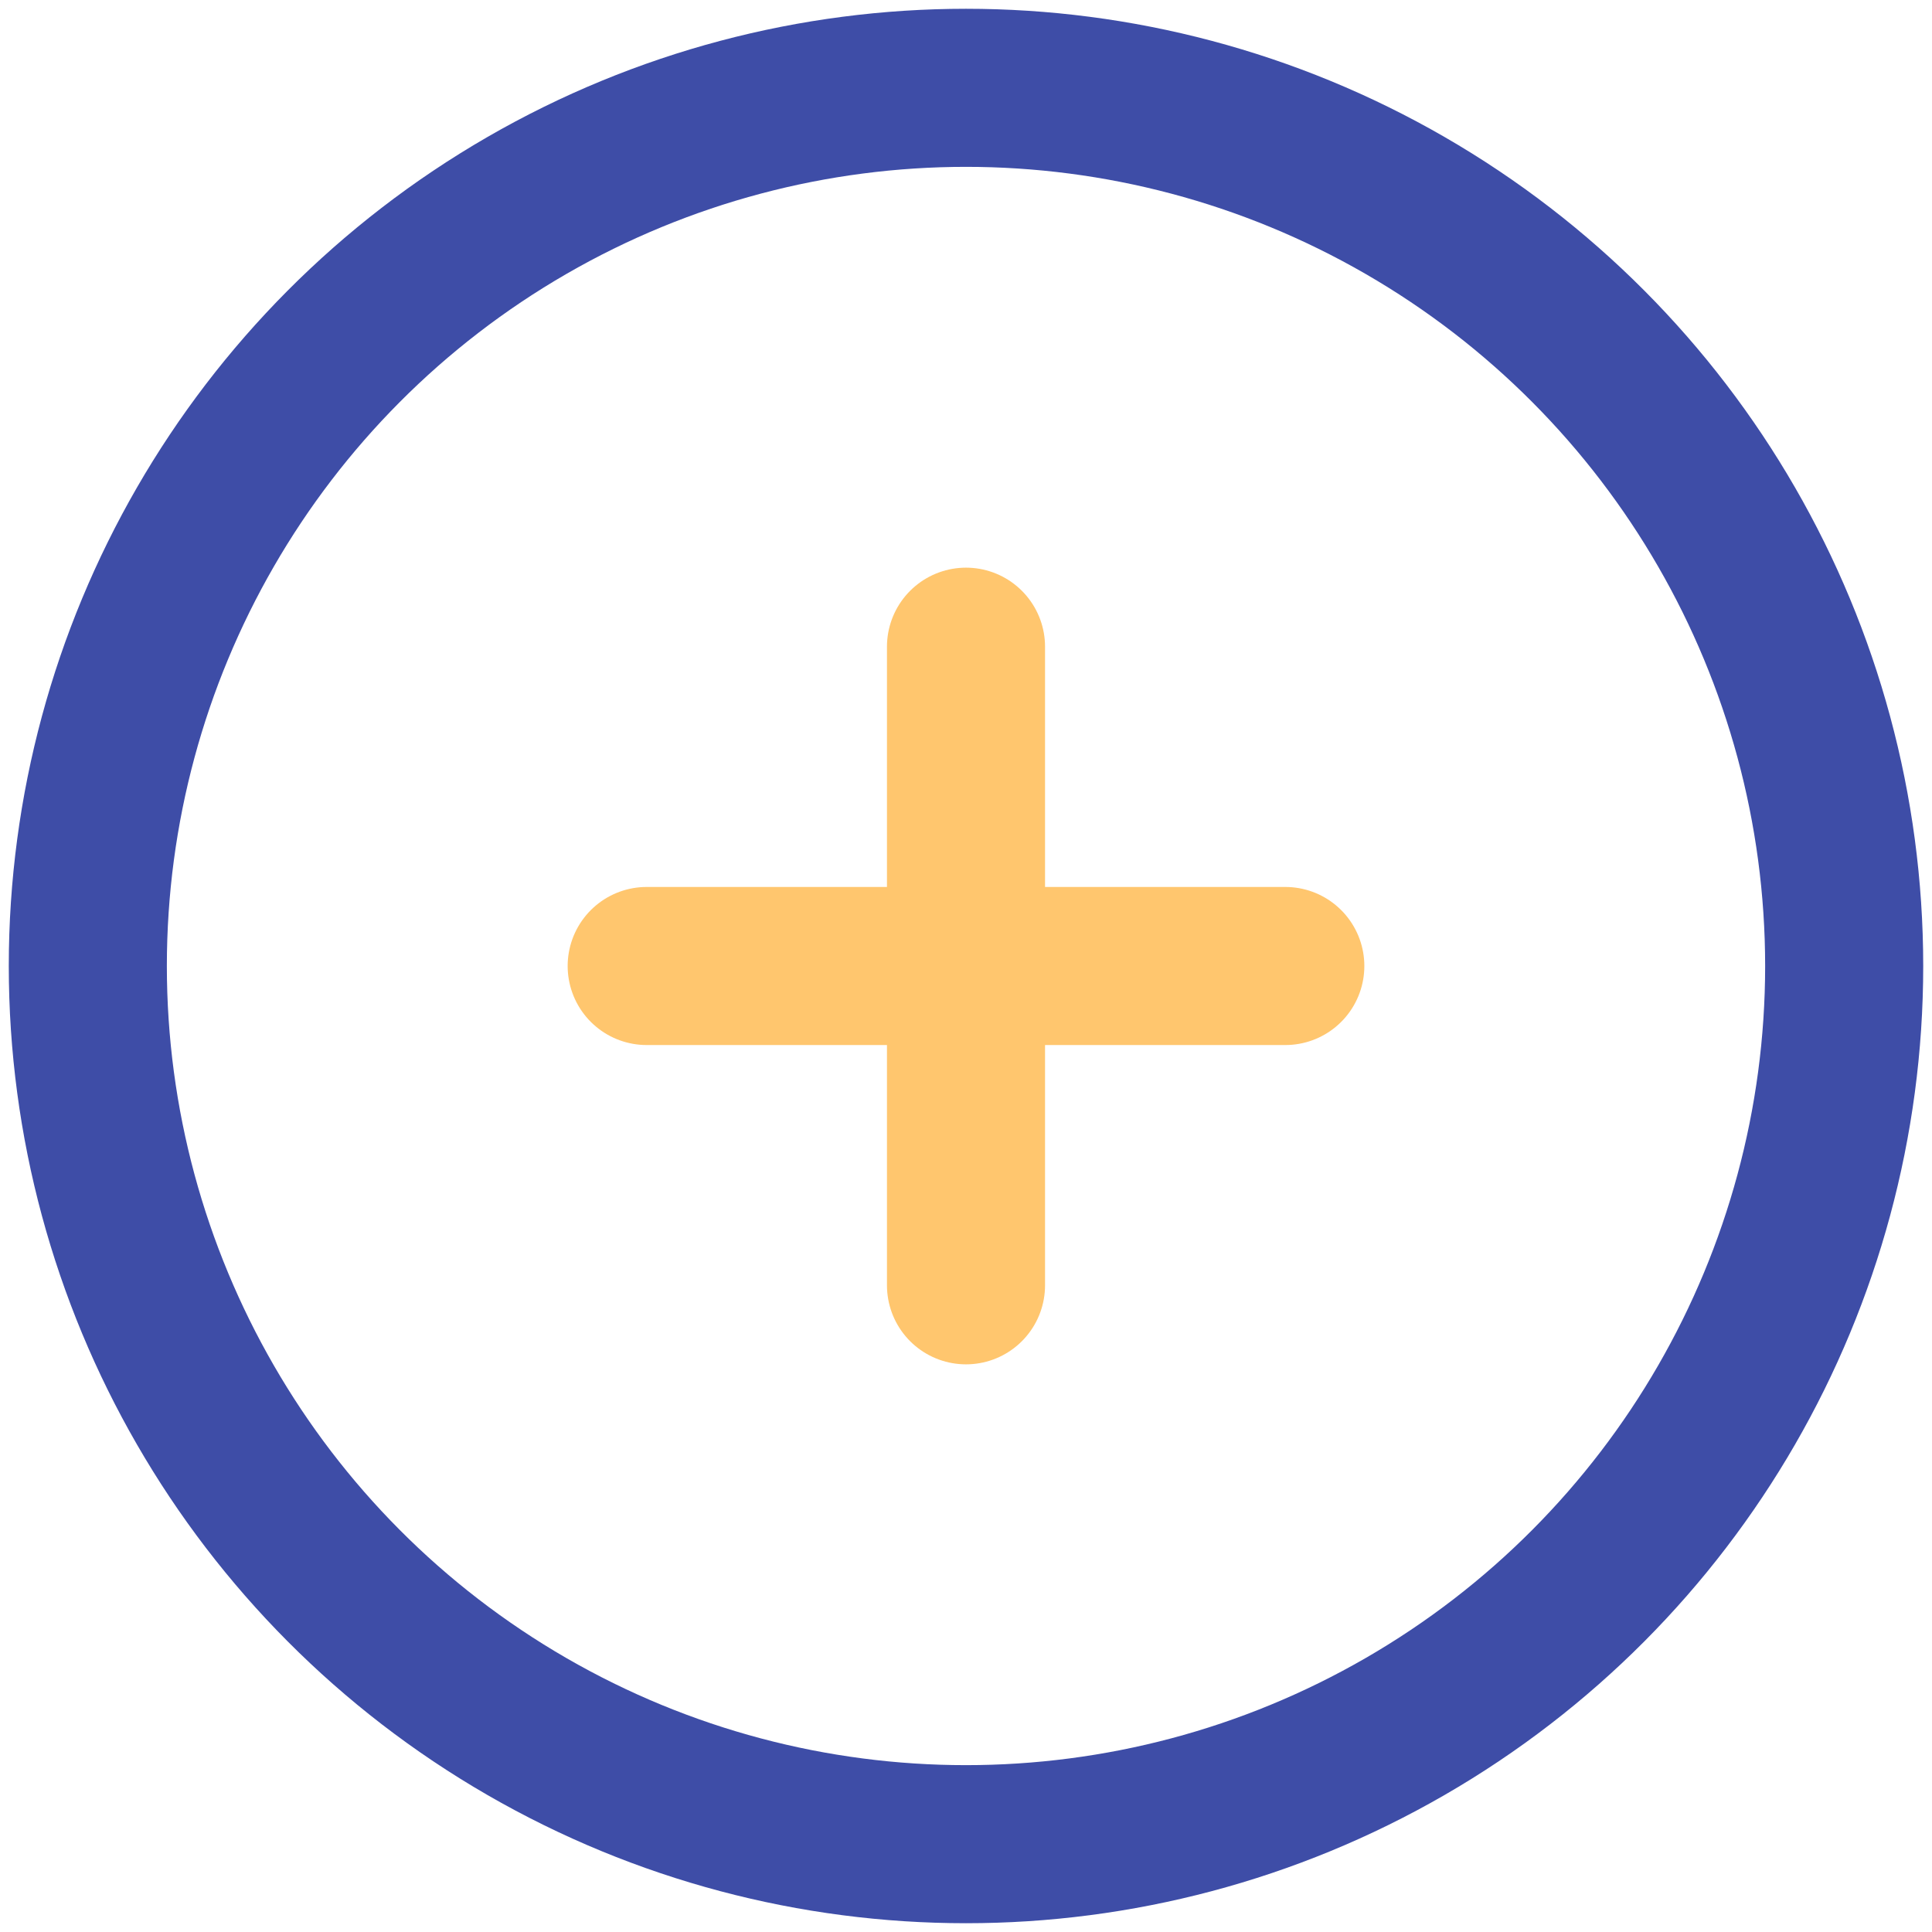
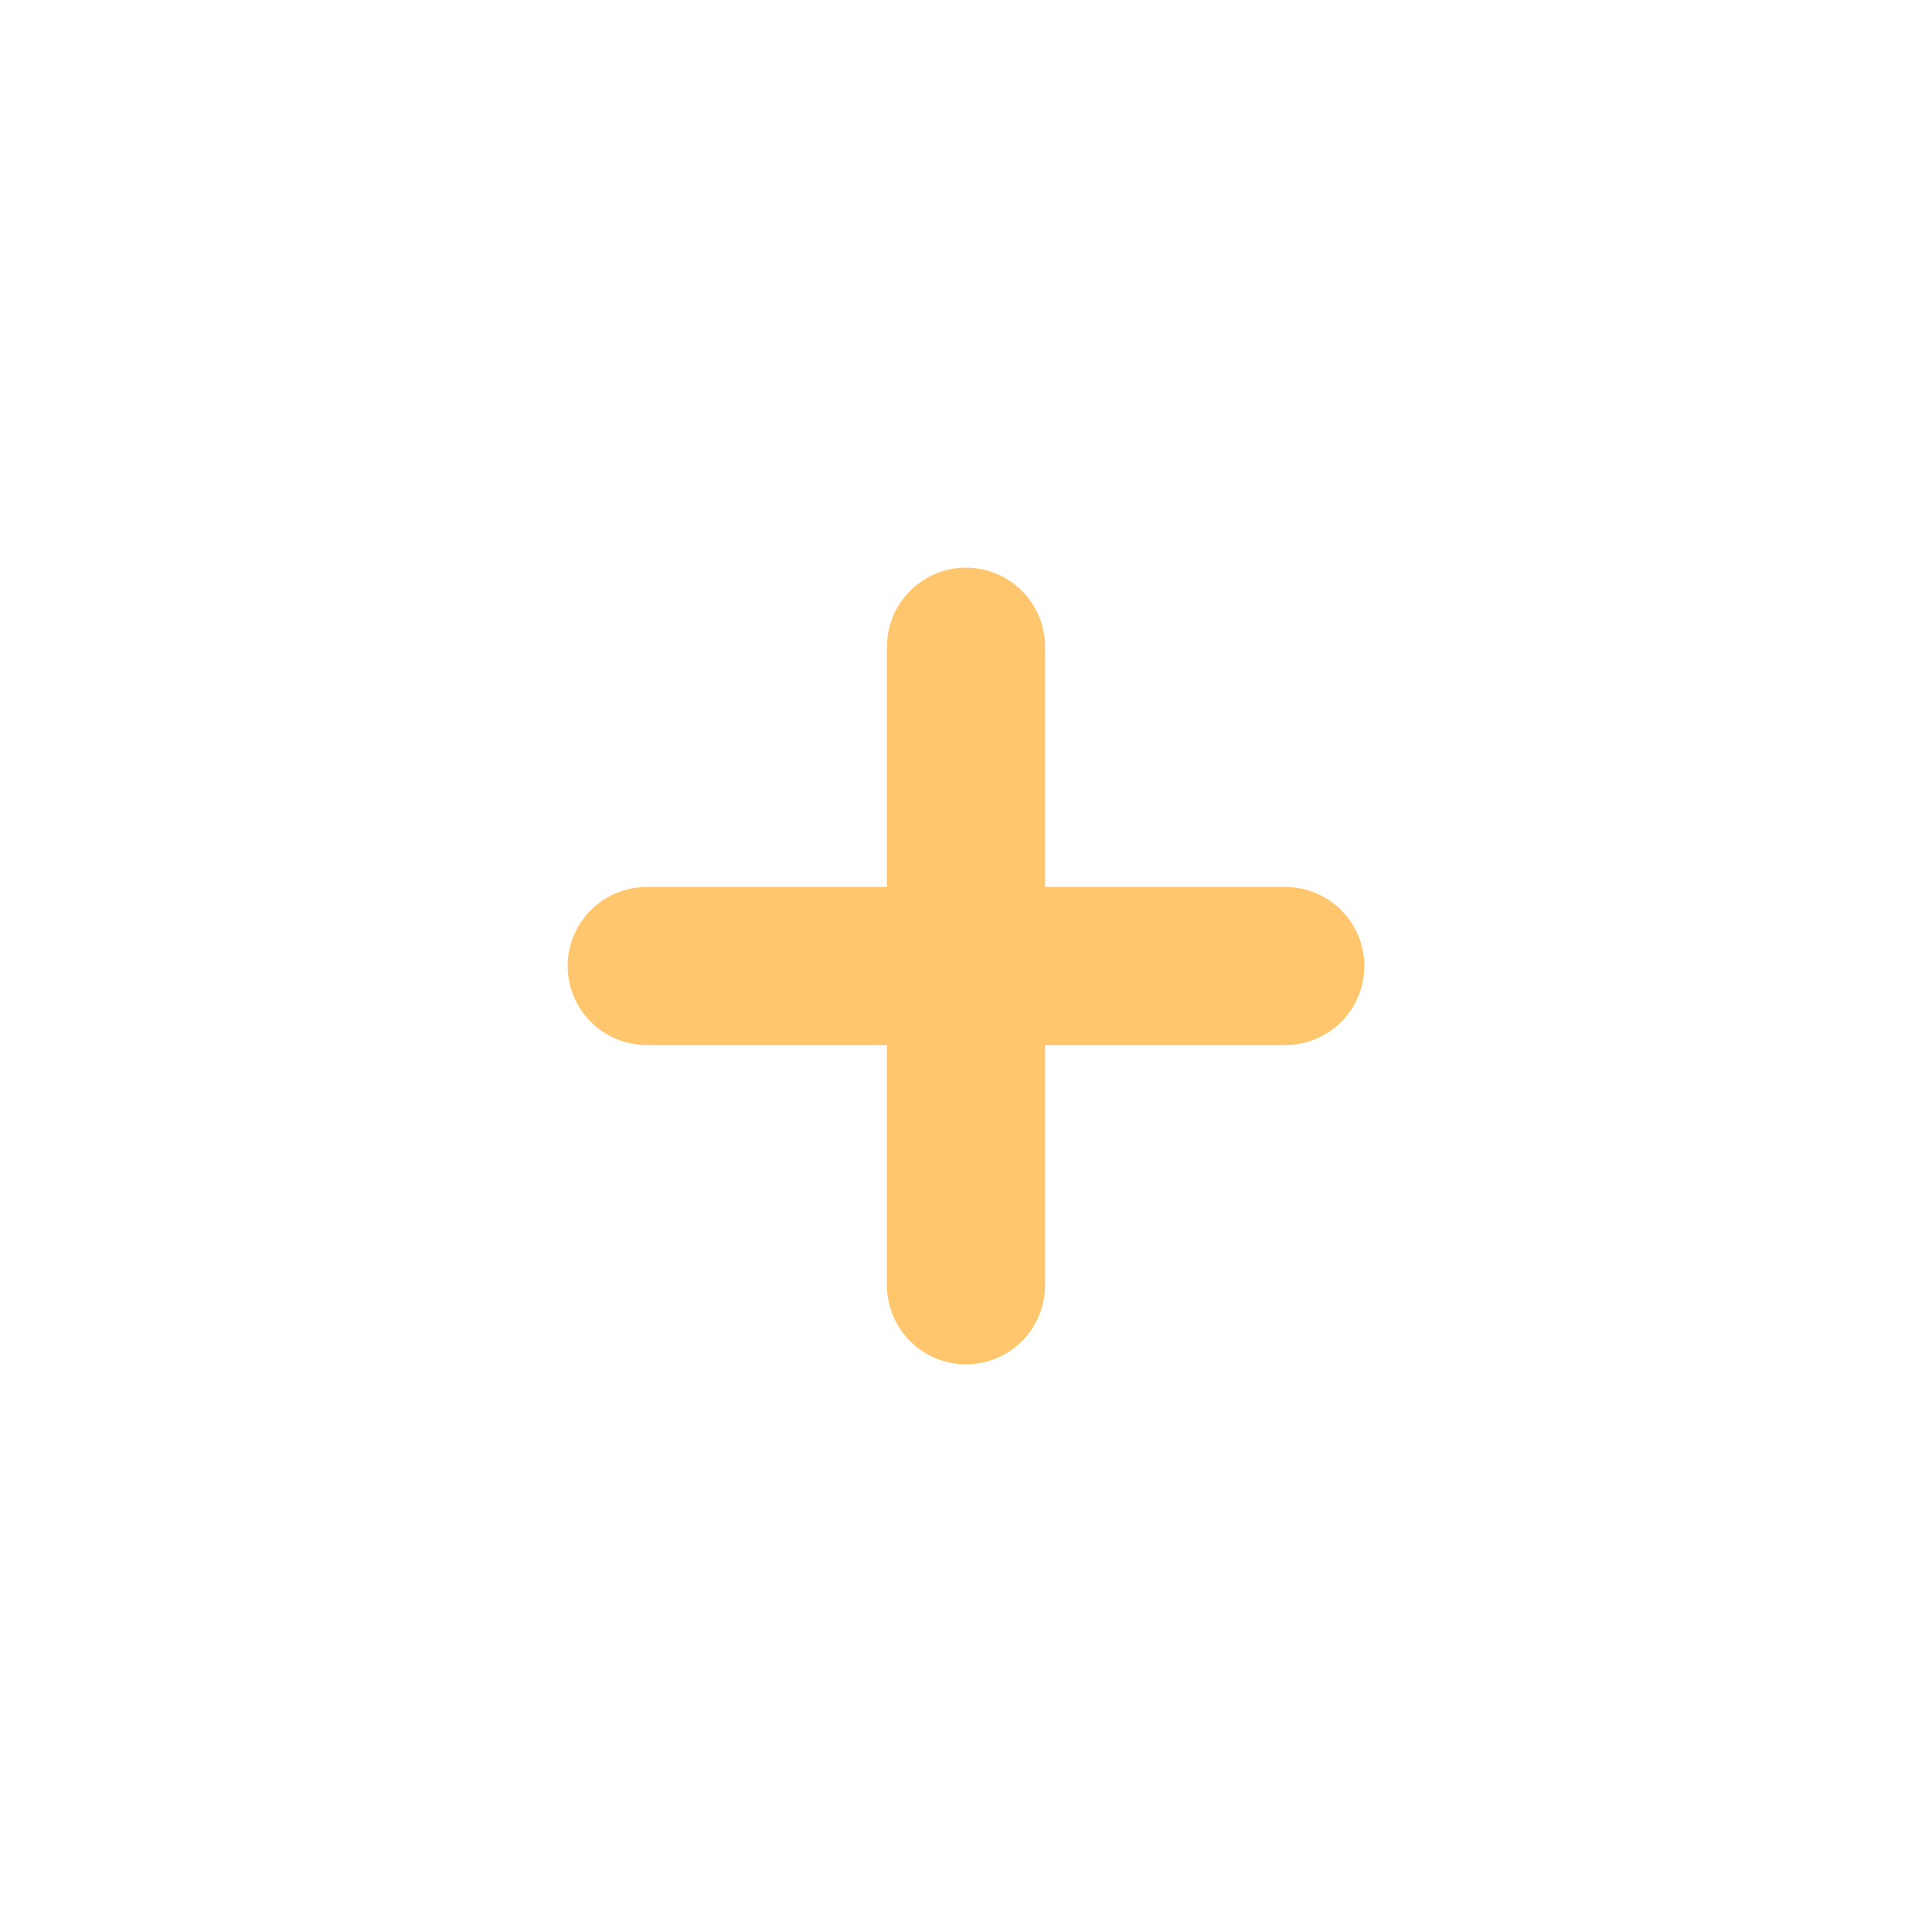
<svg xmlns="http://www.w3.org/2000/svg" width="22" height="22" viewBox="0 0 22 22">
  <g fill="none" fill-rule="evenodd" stroke-linecap="round" stroke-linejoin="round" stroke-width="1.8" transform="translate(1 1)">
-     <circle cx="10" cy="10" r="10" stroke="#3E4DA7" />
    <path stroke="#FFC66E" d="M10 6.364v7.272M6.364 10h7.272" />
  </g>
</svg>